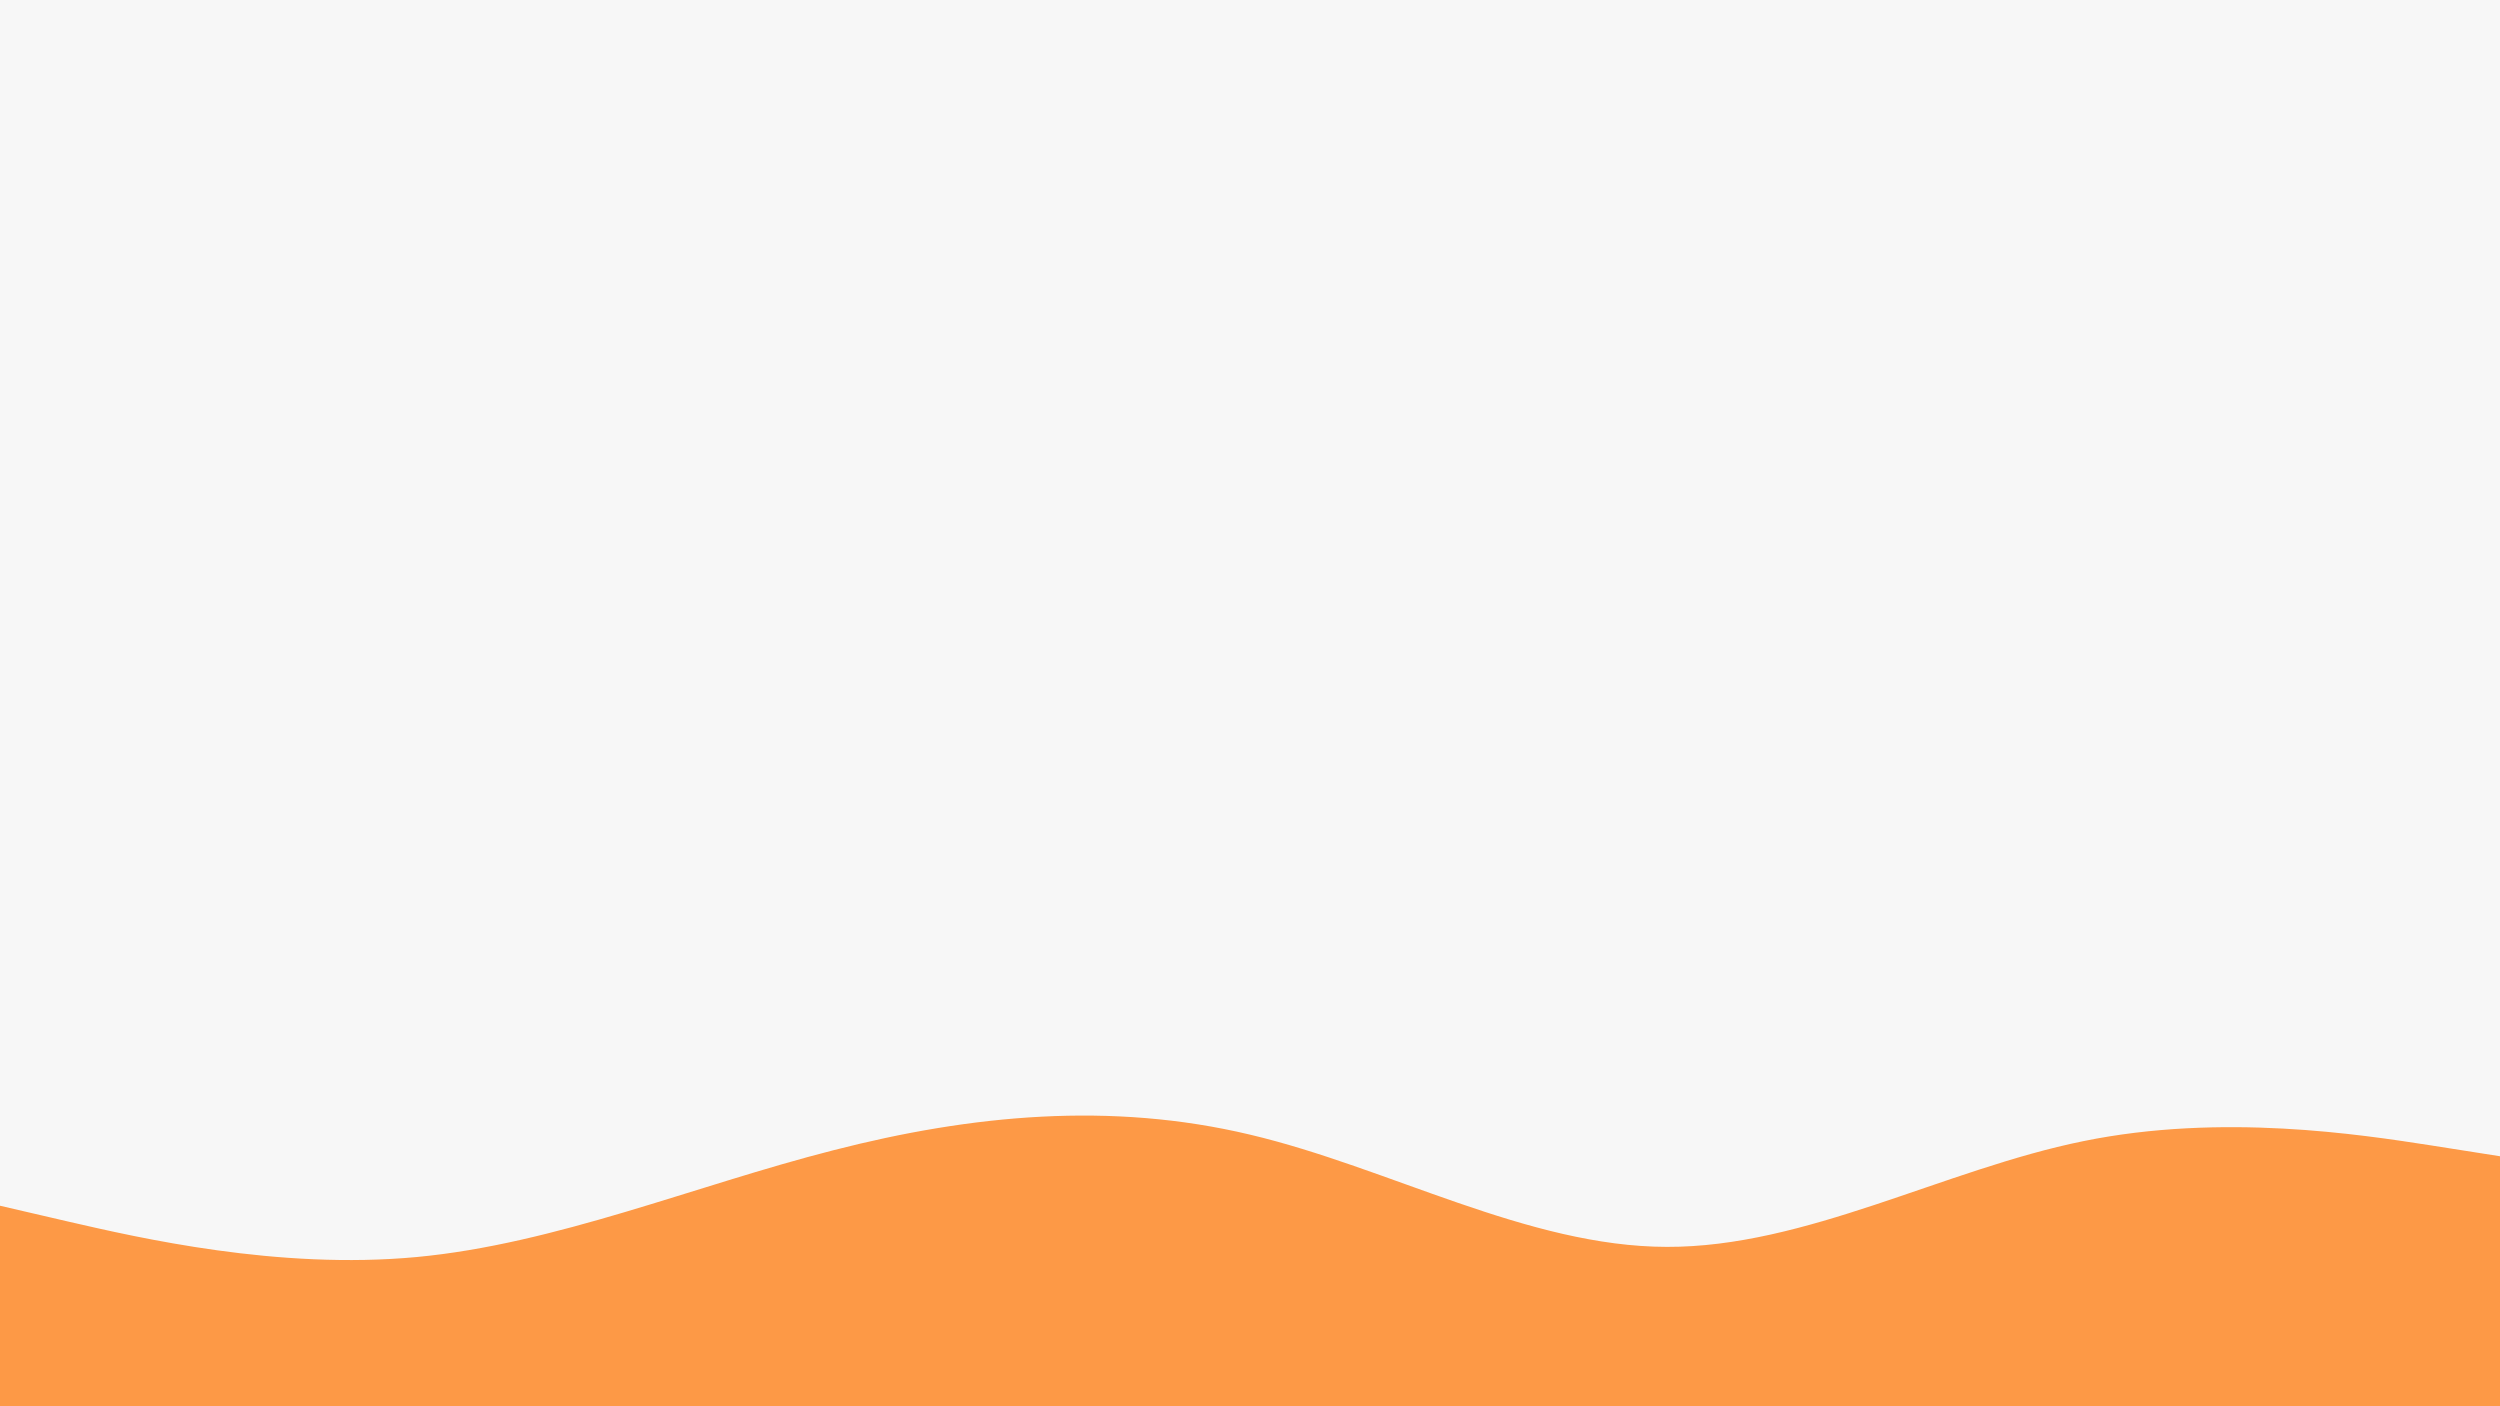
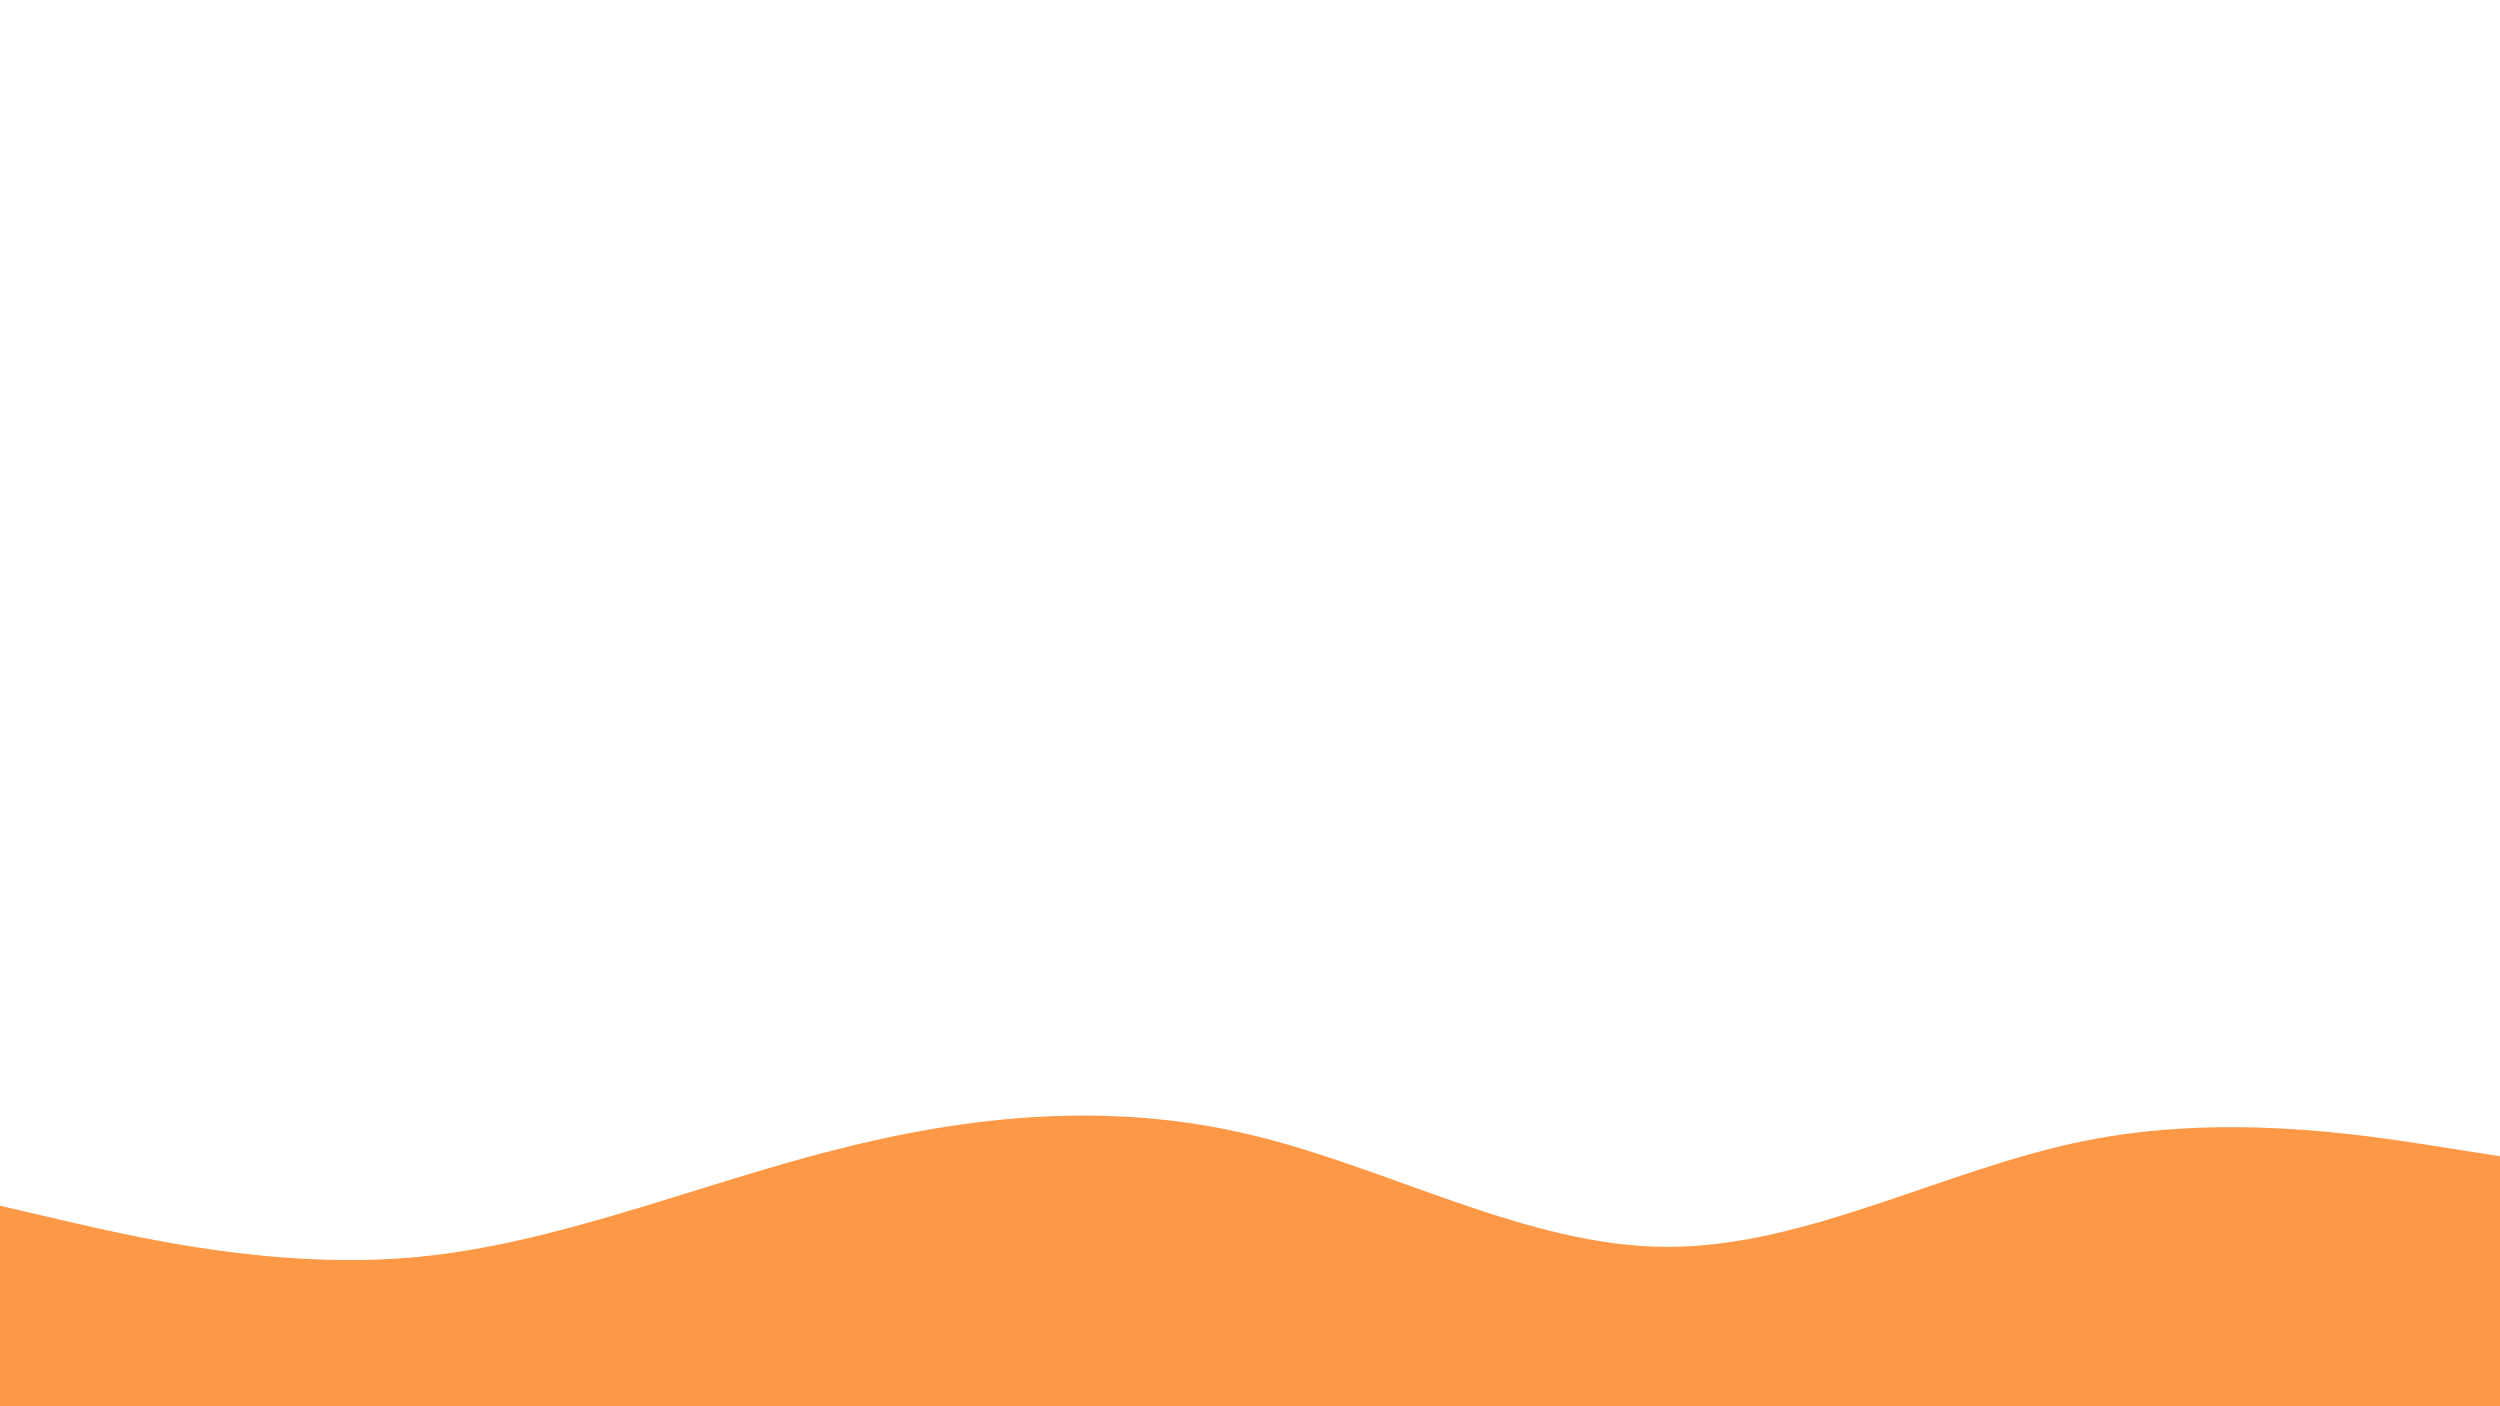
<svg xmlns="http://www.w3.org/2000/svg" id="visual" viewBox="0 0 960 540" width="960" height="540" version="1.1">
-   <rect x="0" y="0" width="960" height="540" fill="#f7f7f7" />
  <path d="M0 463L26.7 469.2C53.3 475.3 106.7 487.7 160 482.7C213.3 477.7 266.7 455.3 320 441.7C373.3 428 426.7 423 480 435.7C533.3 448.3 586.7 478.7 640 478.8C693.3 479 746.7 449 800 438.2C853.3 427.3 906.7 435.7 933.3 439.8L960 444L960 541L933.3 541C906.7 541 853.3 541 800 541C746.7 541 693.3 541 640 541C586.7 541 533.3 541 480 541C426.7 541 373.3 541 320 541C266.7 541 213.3 541 160 541C106.7 541 53.3 541 26.7 541L0 541Z" fill="#fd9946" stroke-linecap="round" stroke-linejoin="miter" />
</svg>